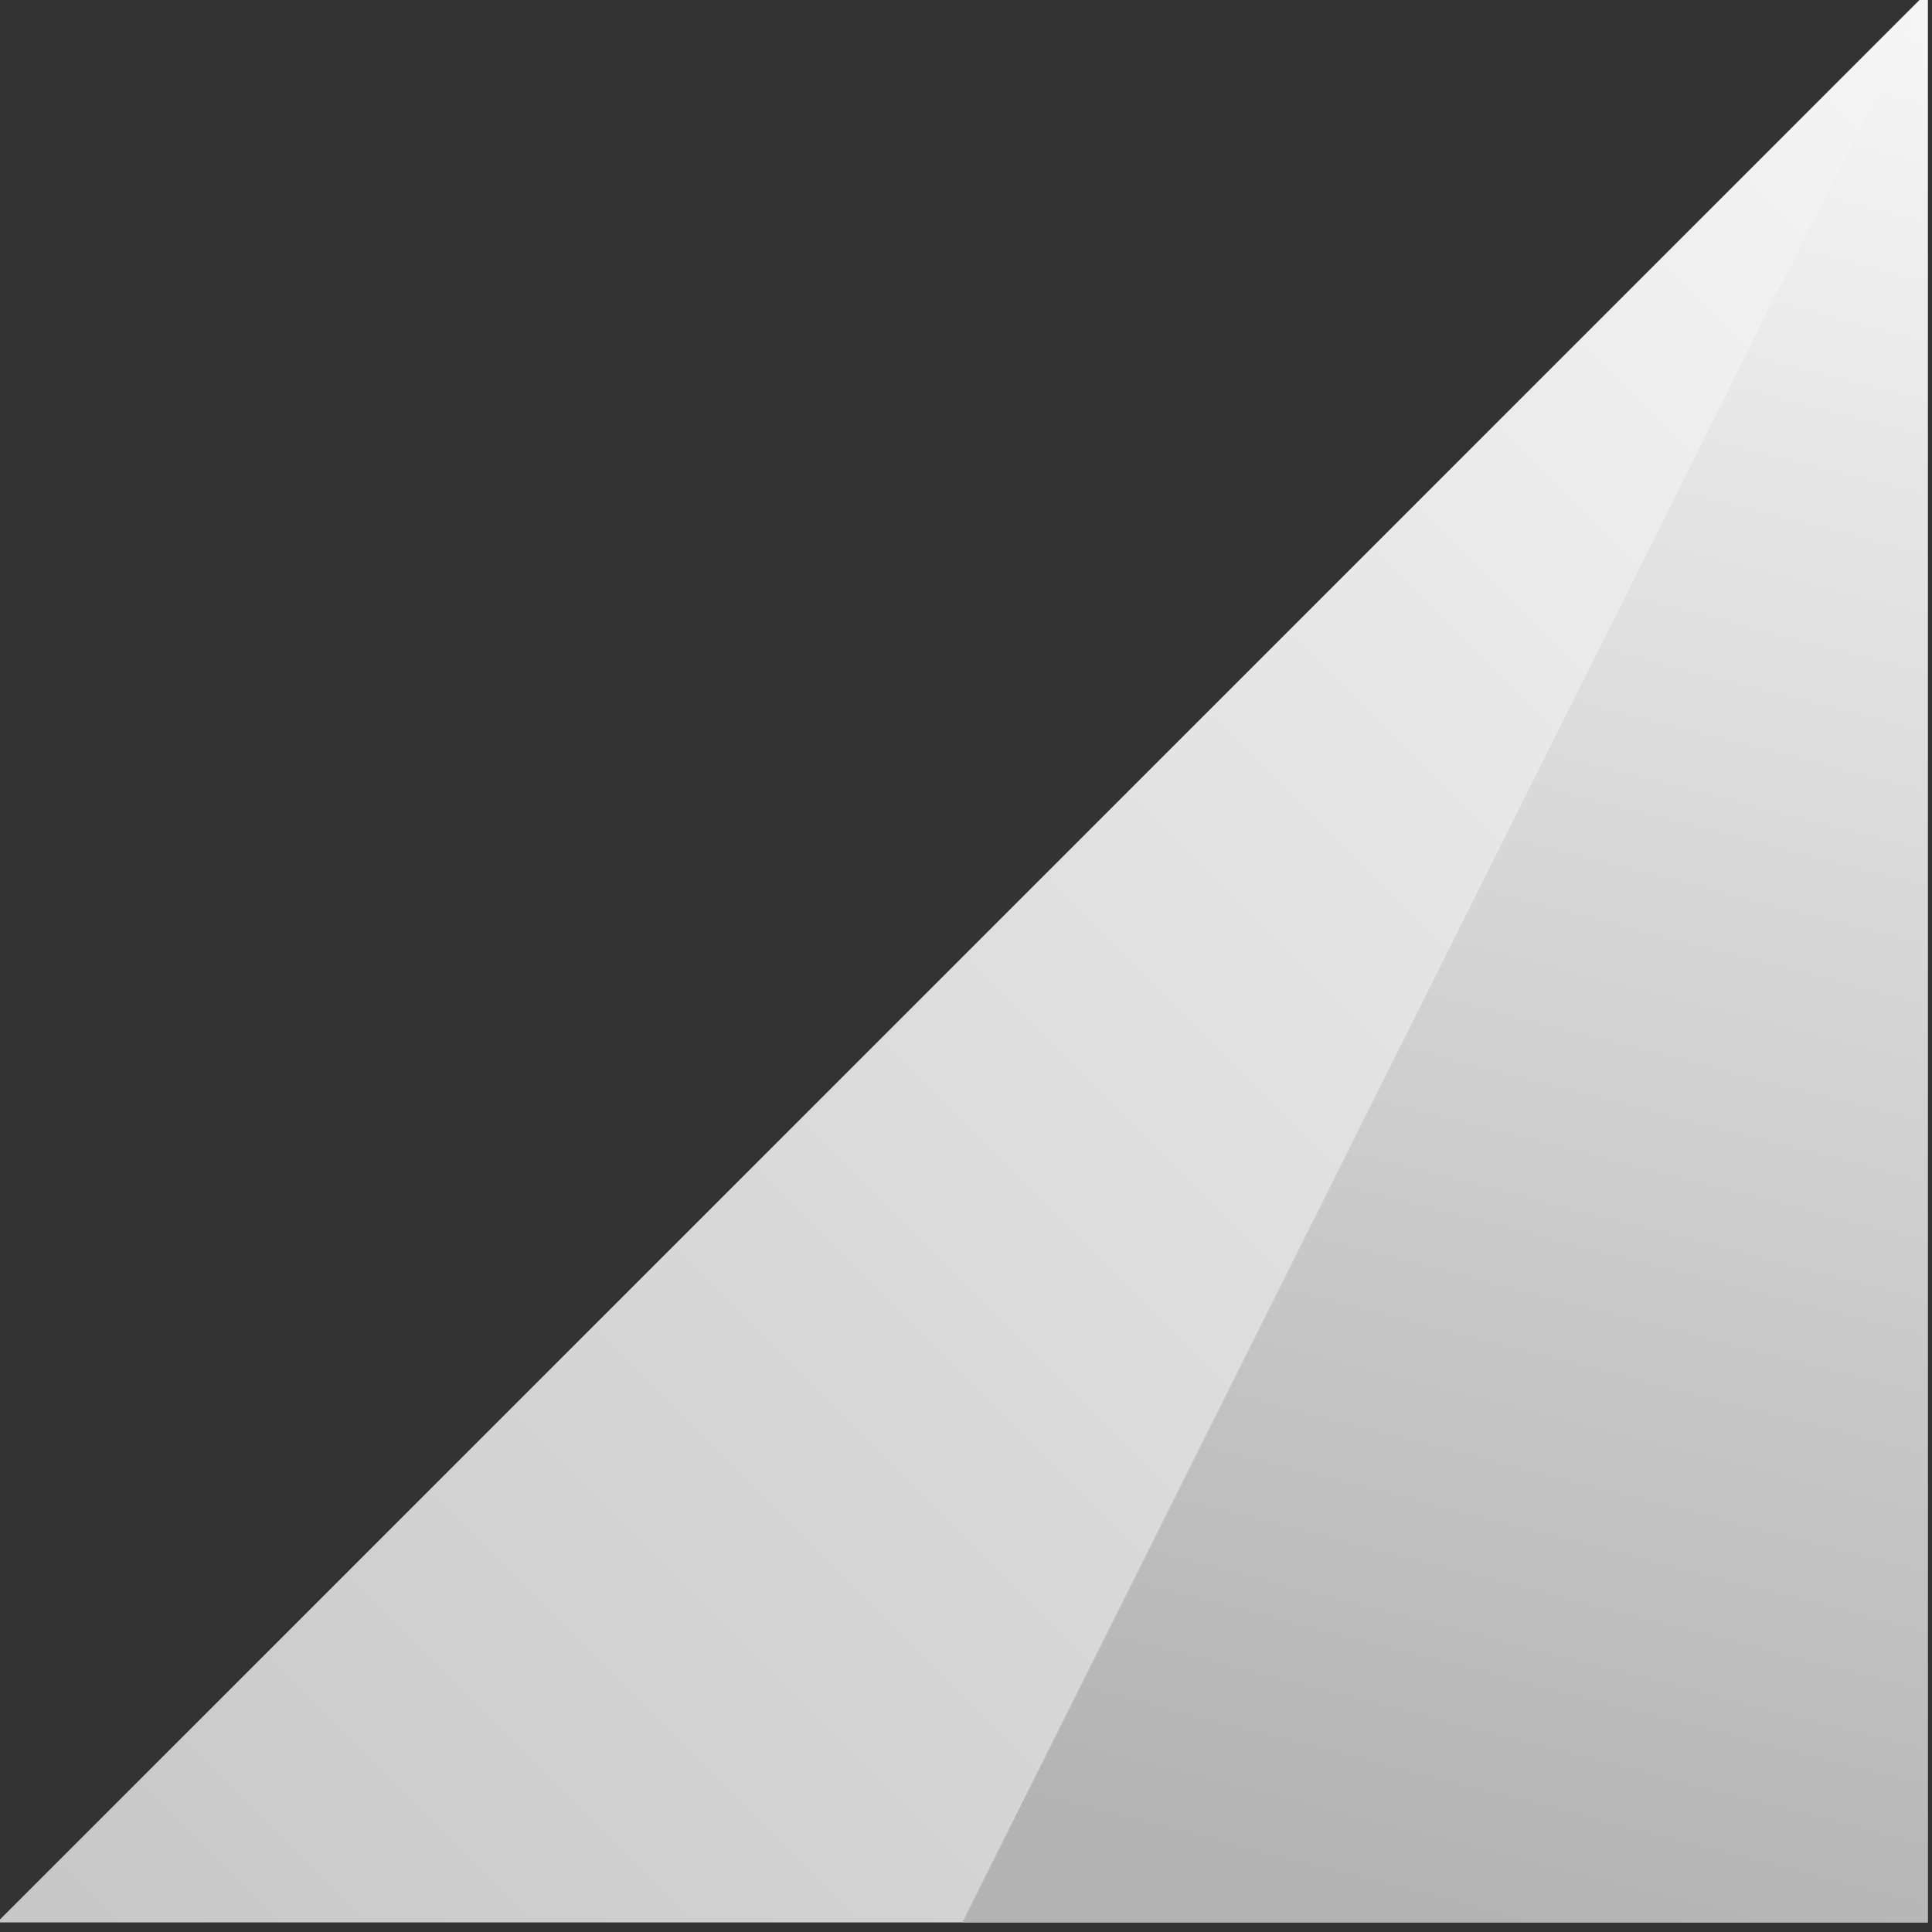
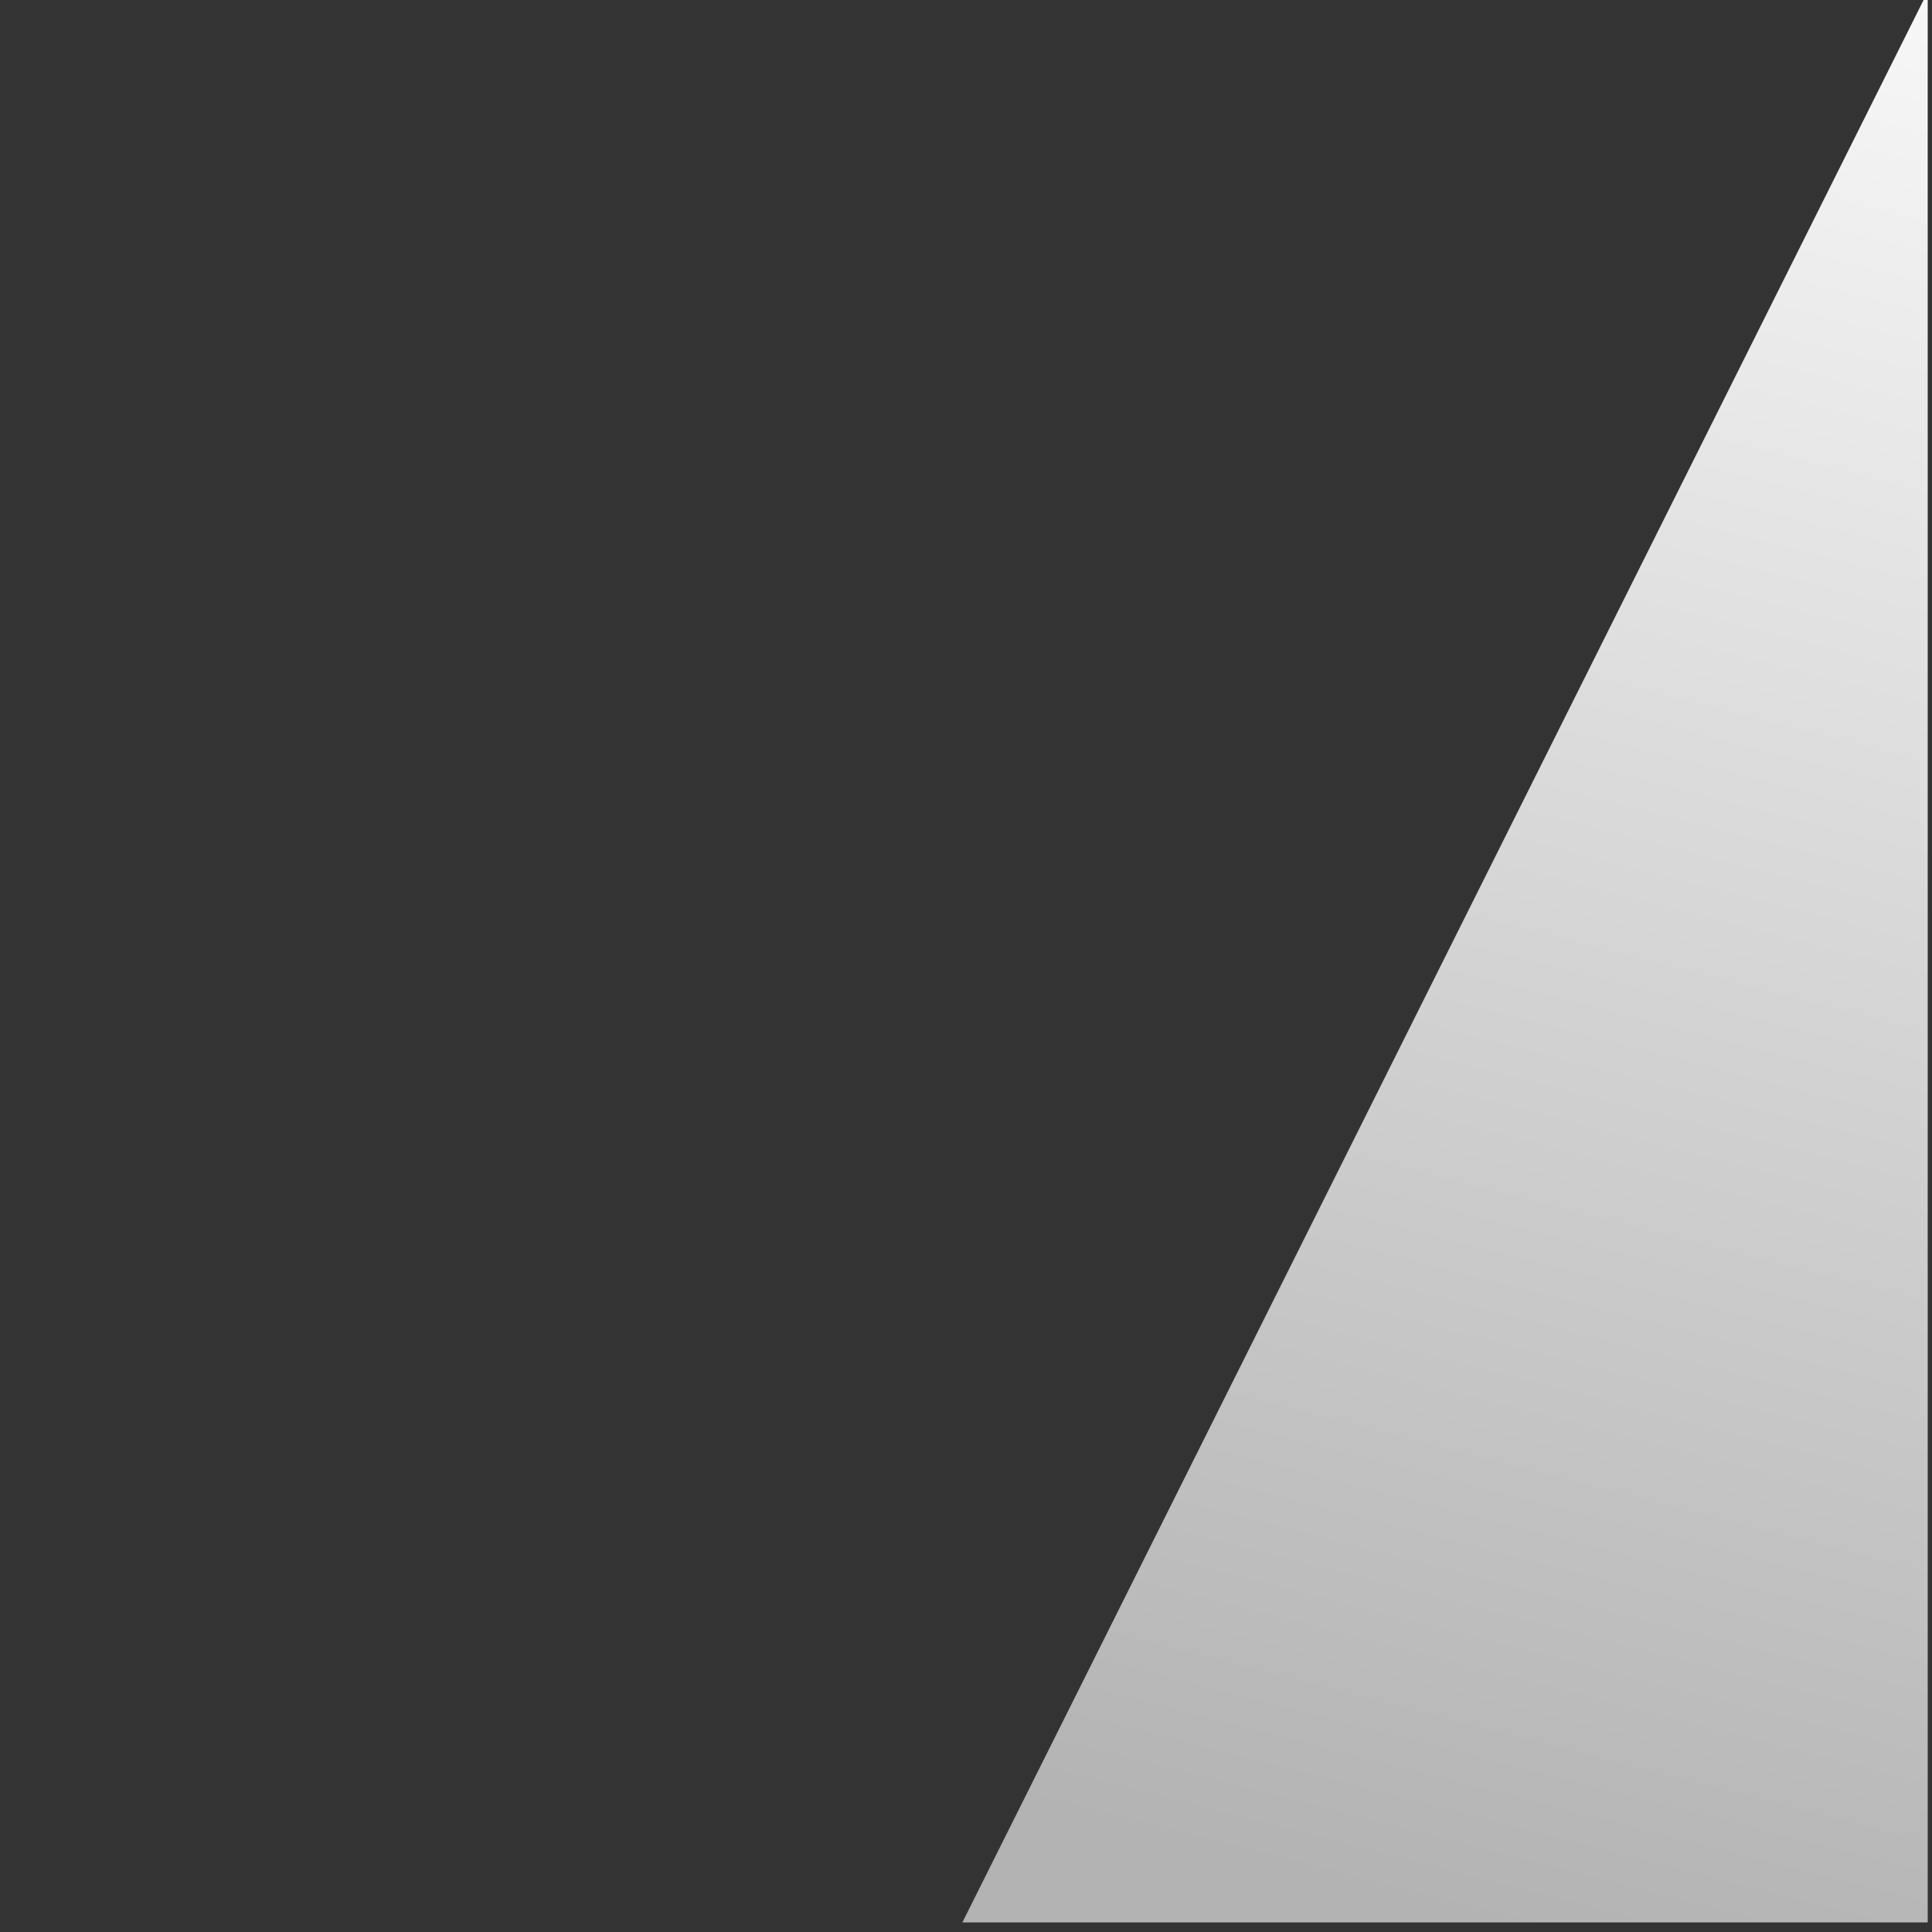
<svg xmlns="http://www.w3.org/2000/svg" xmlns:ns1="http://www.inkscape.org/namespaces/inkscape" xmlns:ns2="http://sodipodi.sourceforge.net/DTD/sodipodi-0.dtd" xmlns:xlink="http://www.w3.org/1999/xlink" width="160" height="160" viewBox="0 0 42.333 42.333" version="1.1" id="svg571" ns1:version="1.2.1 (9c6d41e410, 2022-07-14)" ns2:docname="dynalab-lite.svg">
  <rect x="0" y="0" width="42.333" height="42.333" fill="#333333" stroke="none" />
  <ns2:namedview id="namedview573" pagecolor="#ffffff" bordercolor="#000000" borderopacity="0.25" ns1:showpageshadow="2" ns1:pageopacity="0.0" ns1:pagecheckerboard="true" ns1:deskcolor="#d1d1d1" ns1:document-units="mm" showgrid="false" ns1:zoom="0.89263468" ns1:cx="94.103447" ns1:cy="246.46141" ns1:window-width="2560" ns1:window-height="1369" ns1:window-x="2552" ns1:window-y="-8" ns1:window-maximized="1" ns1:current-layer="layer1" />
  <defs id="defs568">
    <linearGradient ns1:collect="always" xlink:href="#linearGradient4374" id="linearGradient4387" gradientUnits="userSpaceOnUse" gradientTransform="translate(0,132)" x1="-206" y1="963.862" x2="-98" y2="855.862" />
    <linearGradient id="linearGradient4374" ns1:collect="always">
      <stop id="stop4376" offset="0" style="stop-color:#c7c7c7;stop-opacity:1" />
      <stop id="stop4378" offset="1" style="stop-color:#f6f6f6;stop-opacity:1" />
    </linearGradient>
    <linearGradient ns1:collect="always" xlink:href="#linearGradient4380" id="linearGradient4389" gradientUnits="userSpaceOnUse" gradientTransform="translate(0,132)" x1="-125" y1="963.362" x2="-97.5" y2="856.362" />
    <linearGradient id="linearGradient4380" ns1:collect="always">
      <stop id="stop4382" offset="0" style="stop-color:#b3b3b3;stop-opacity:1" />
      <stop id="stop4384" offset="1" style="stop-color:#f7f7f7;stop-opacity:1" />
    </linearGradient>
  </defs>
  <g ns1:label="Layer 1" ns1:groupmode="layer" id="layer1">
    <g ns1:export-ydpi="180" ns1:export-xdpi="180" ns1:export-filename="C:\Users\PeterW\Desktop\grey dot.png" transform="matrix(0.141,0,0,0.141,-73.405,-267.794)" id="g4457" style="display:inline">
      <g id="g4459" ns1:export-filename="C:\Users\PeterW\web\sadab\public\img\dllite.png" ns1:export-xdpi="166.95541" ns1:export-ydpi="166.95541" transform="matrix(2.778,0,0,2.778,1092.414,-846.312)">
-         <path style="opacity:1;fill:url(#linearGradient4387);fill-opacity:1;stroke:none;stroke-width:1.7;stroke-linecap:round;stroke-linejoin:round;stroke-miterlimit:4;stroke-dasharray:none;stroke-dashoffset:0;stroke-opacity:1" d="m -98,987.862 v 108 h -108 c 31.041,-31.041 74.397,-74.397 108,-108 z" id="path4461" ns1:connector-curvature="0" ns2:nodetypes="cccc" ns1:export-filename="C:\Users\PeterW\web\sadab\public\img\dldot.png" ns1:export-xdpi="166.66667" ns1:export-ydpi="166.66667" />
        <path ns2:nodetypes="cccc" ns1:connector-curvature="0" id="path4463" d="m -98,987.862 v 108 h -54 c 54,-108 0,0 54,-108 z" style="opacity:1;fill:url(#linearGradient4389);fill-opacity:1;stroke:none;stroke-width:1.7;stroke-linecap:round;stroke-linejoin:round;stroke-miterlimit:4;stroke-dasharray:none;stroke-dashoffset:0;stroke-opacity:1" />
      </g>
    </g>
  </g>
</svg>